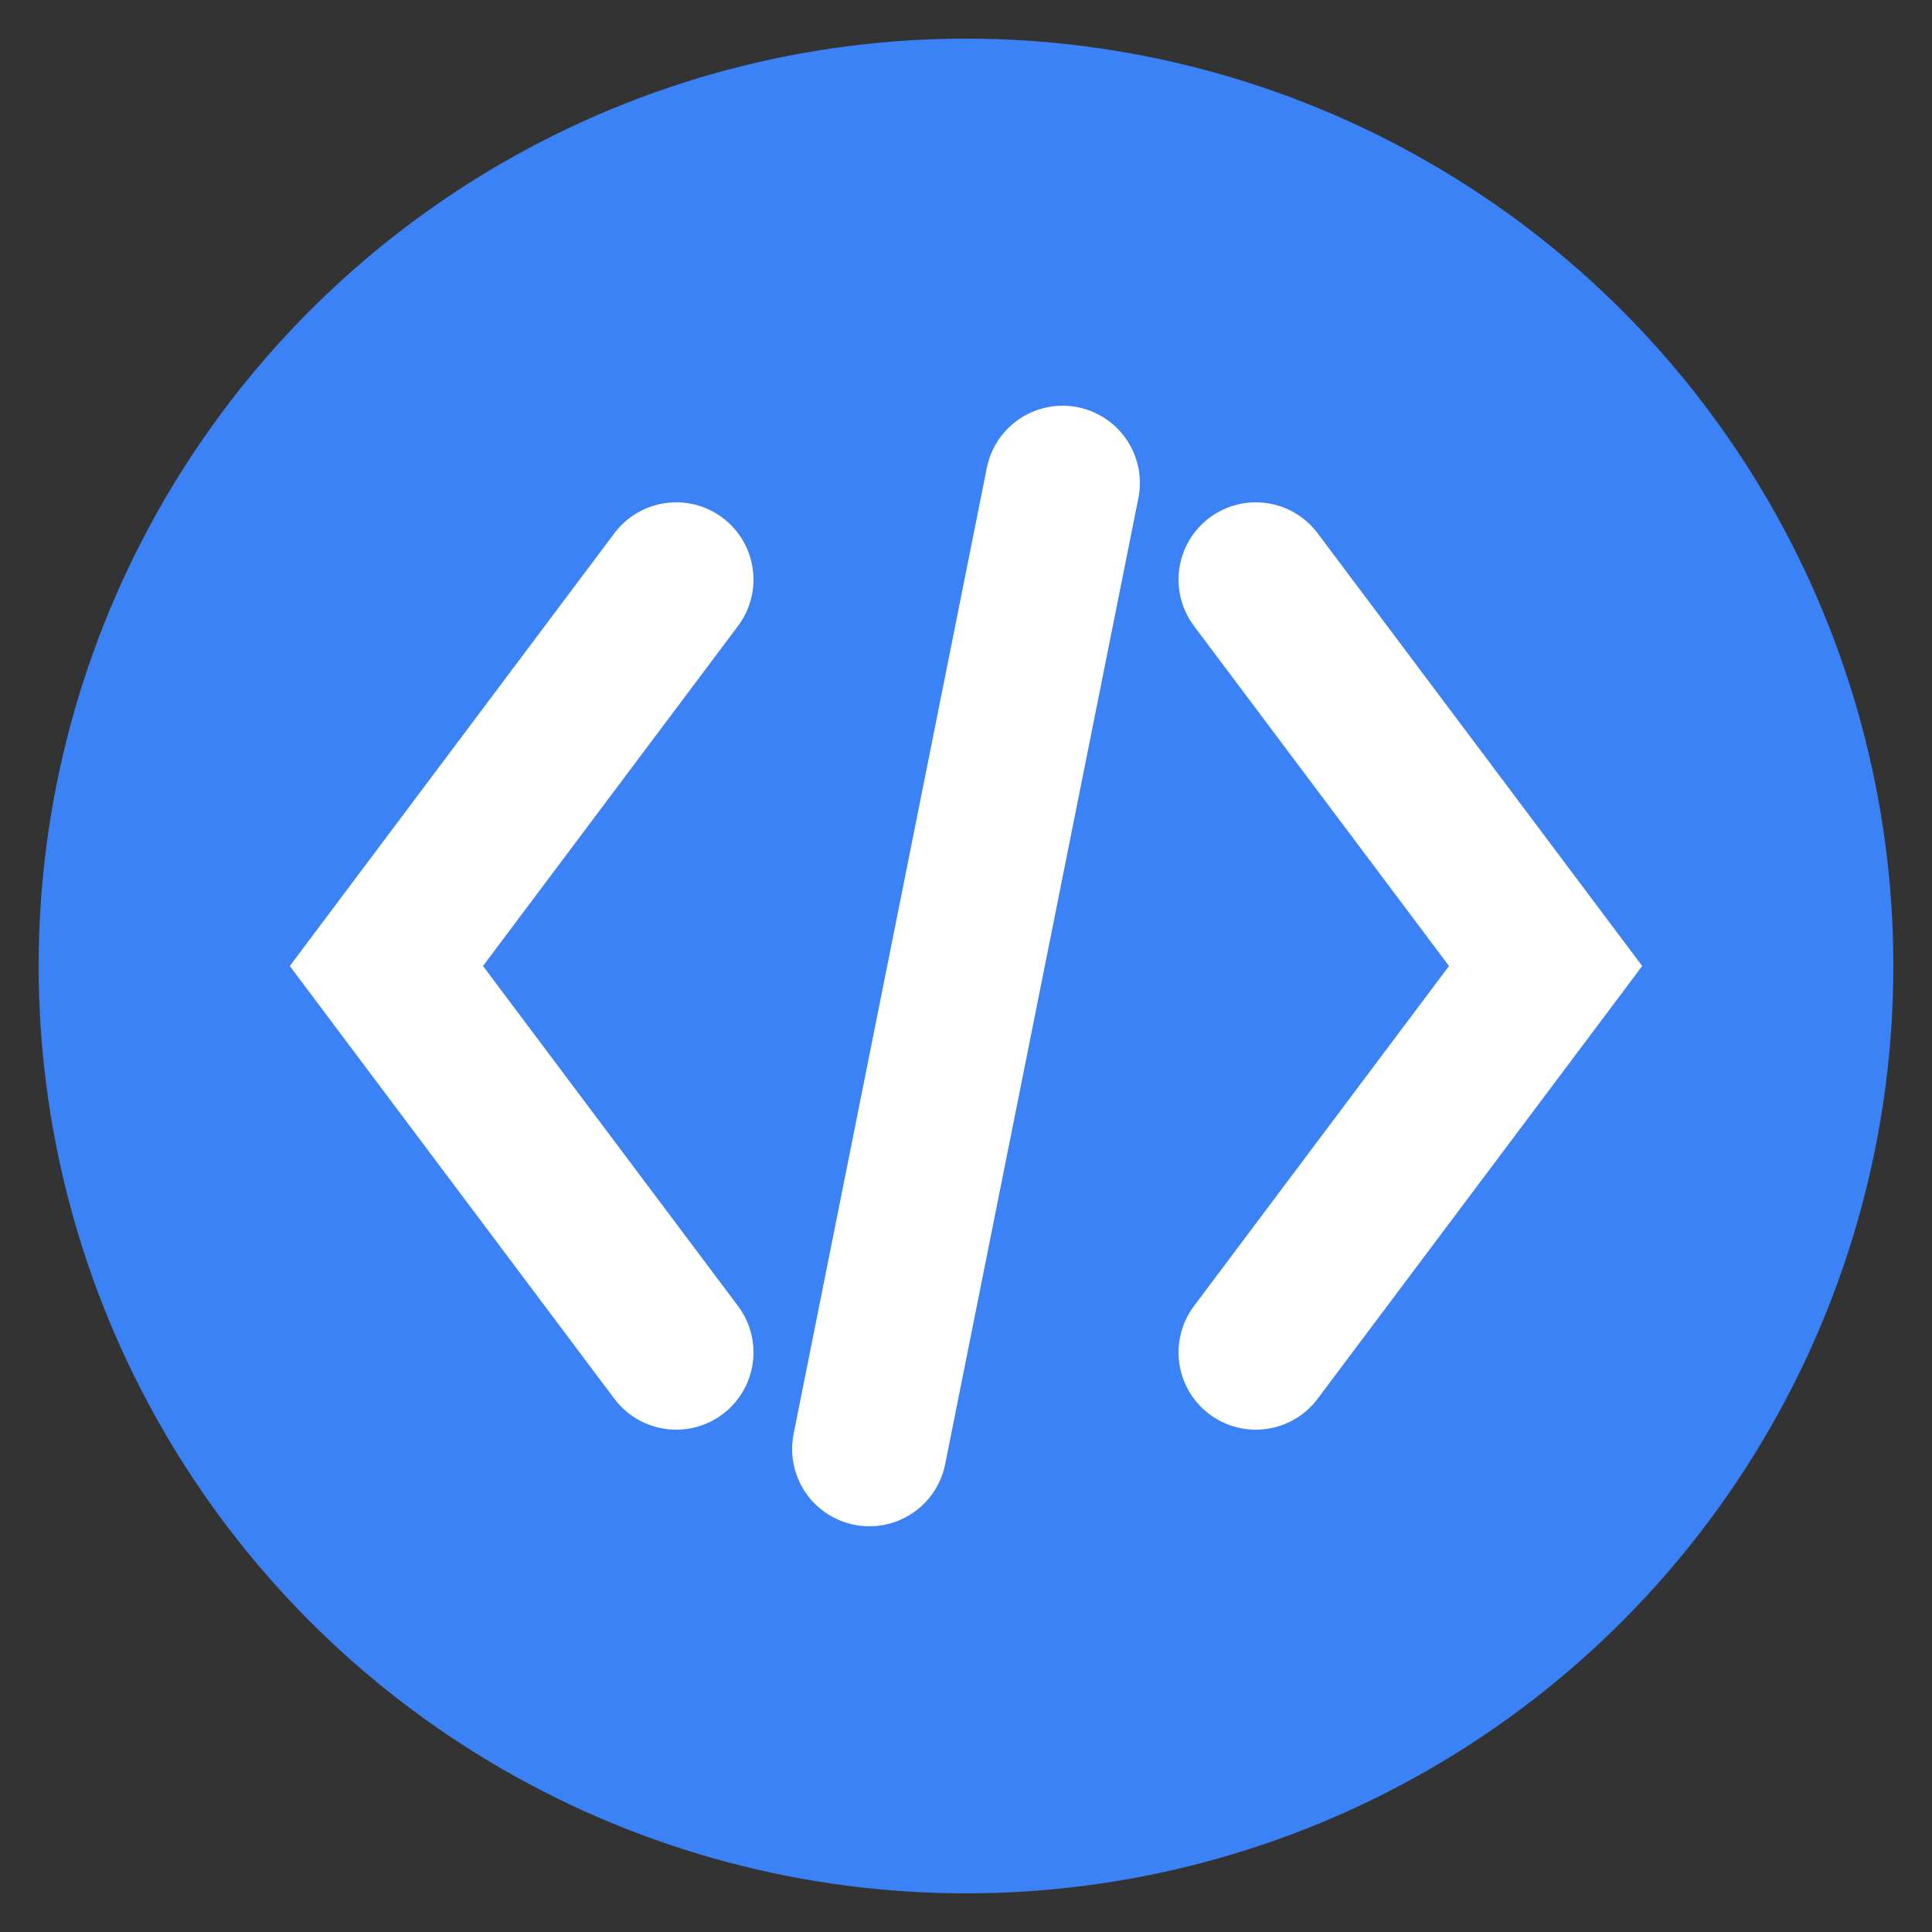
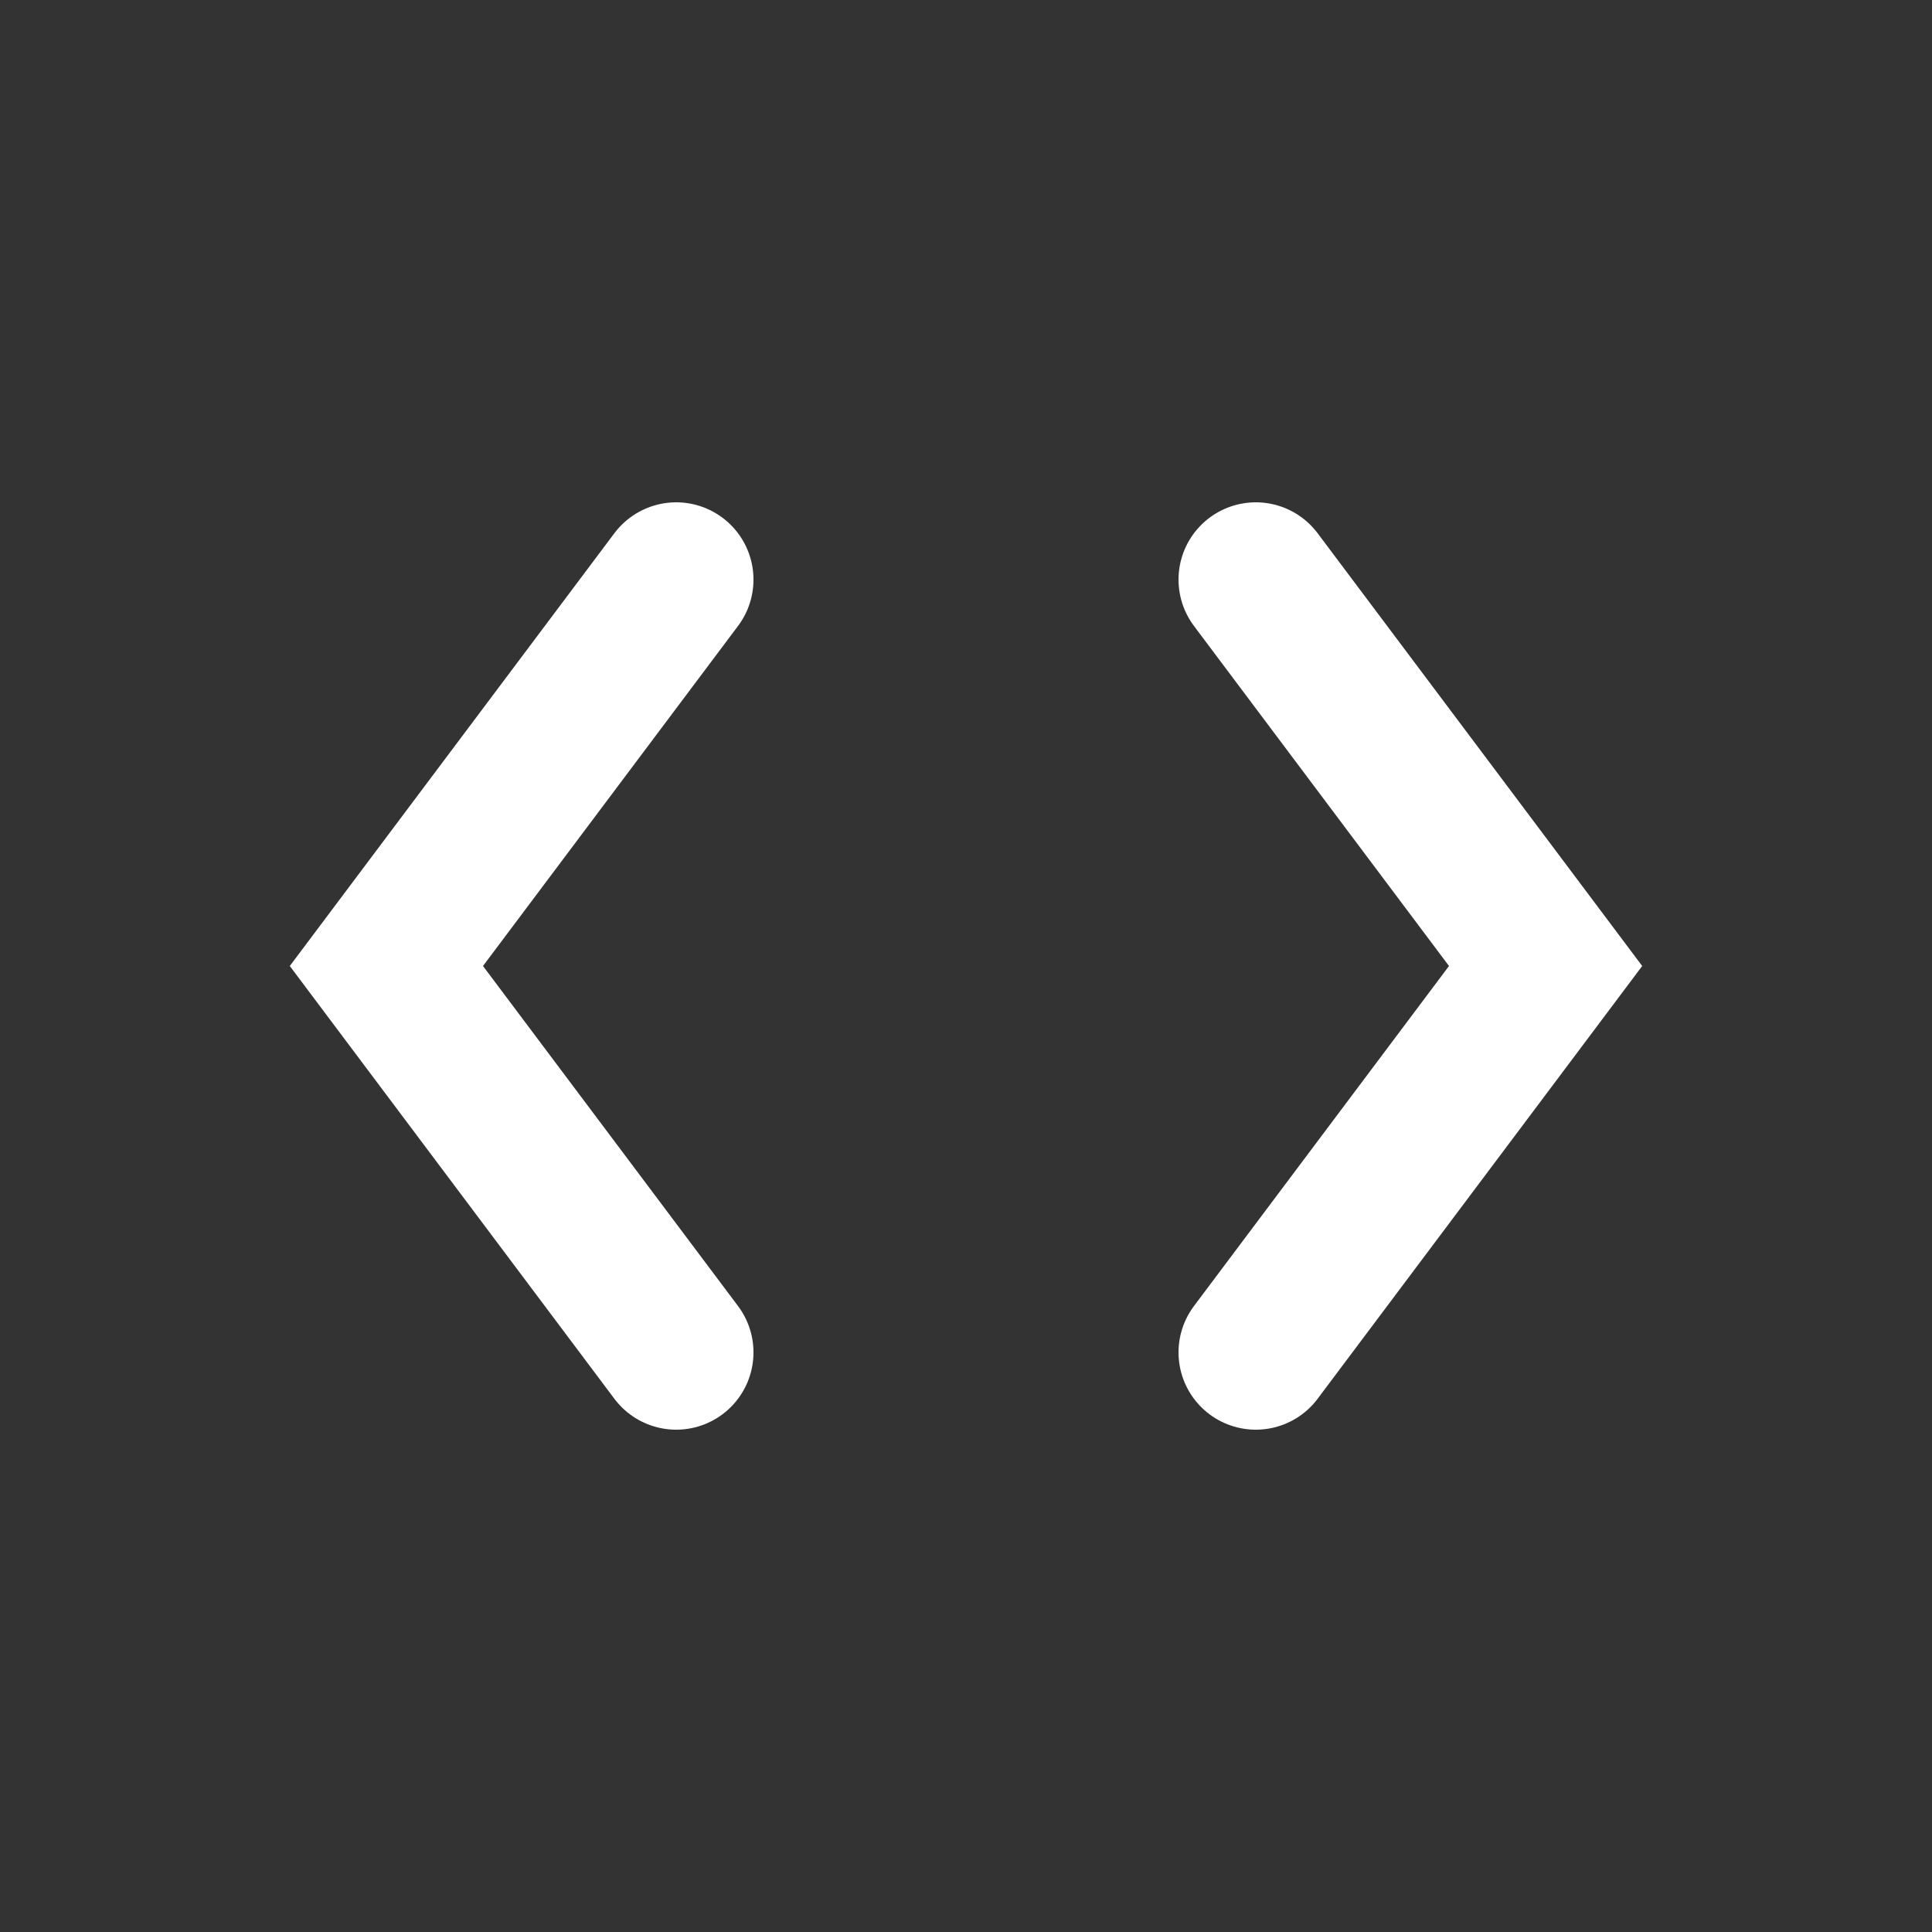
<svg xmlns="http://www.w3.org/2000/svg" viewBox="0 0 100 100">
  <rect x="0" y="0" width="100" height="100" fill="#333333" stroke="none" />
-   <circle cx="50" cy="50" r="48" fill="#3B82F6" />
  <path d="M35 30 L20 50 L35 70" stroke="white" stroke-width="8" fill="none" stroke-linecap="round" />
  <path d="M65 30 L80 50 L65 70" stroke="white" stroke-width="8" fill="none" stroke-linecap="round" />
-   <path d="M55 25 L45 75" stroke="white" stroke-width="8" fill="none" stroke-linecap="round" />
</svg>